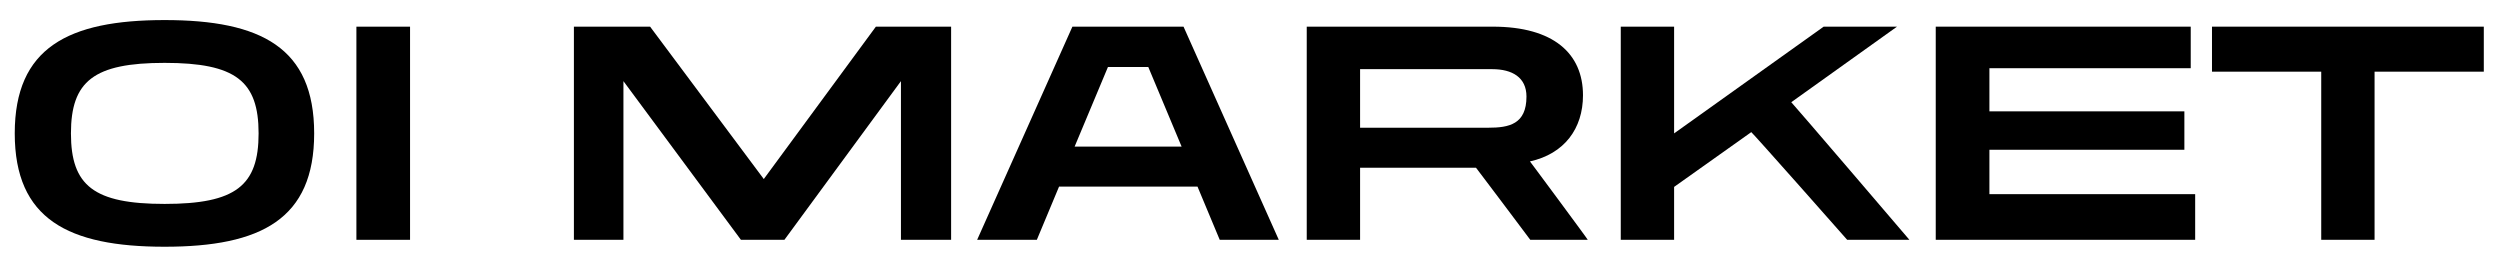
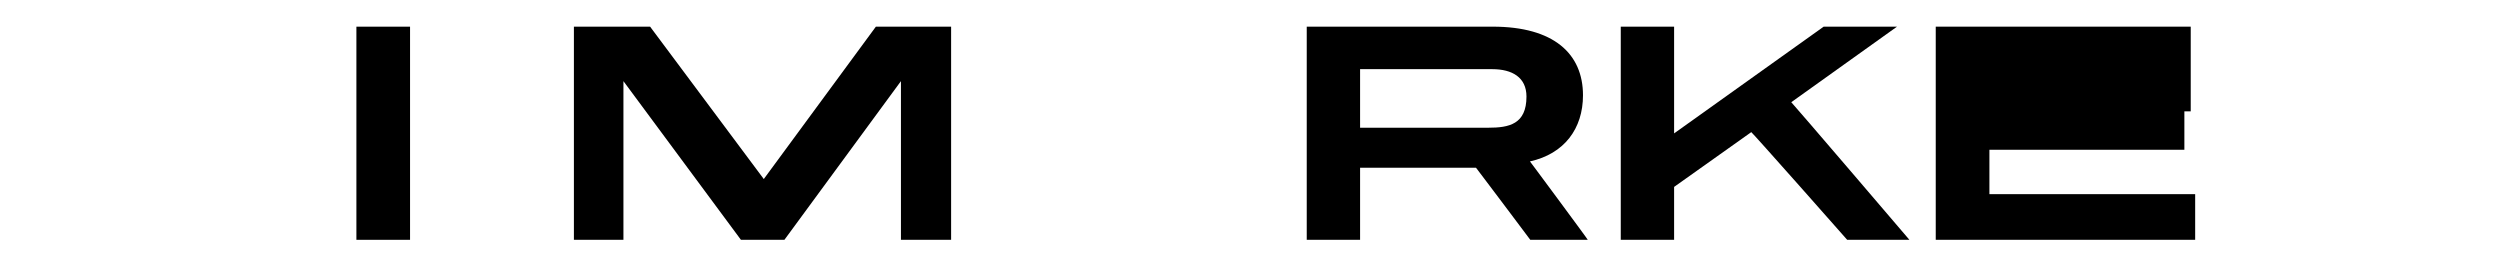
<svg xmlns="http://www.w3.org/2000/svg" width="148" height="15" viewBox="0 0 148 15" fill="none">
  <g clip-path="url(#clip0_905_54334)">
-     <path d="M9.745 14.607C4.031 14.607 0.873 12.967 0.873 7.897C0.873 2.828 4.031 1.188 9.745 1.188C15.46 1.188 18.599 2.828 18.599 7.897C18.599 12.967 15.46 14.607 9.745 14.607ZM9.745 3.722C5.554 3.722 4.2 4.803 4.2 7.897C4.2 10.991 5.554 12.072 9.745 12.072C13.956 12.072 15.309 10.991 15.309 7.897C15.309 4.803 13.956 3.722 9.745 3.722Z" fill="black" />
    <path d="M21.099 14.197V1.579H24.275V14.197H21.099Z" fill="black" />
    <path d="M53.336 14.196V4.803L46.438 14.196H43.862L36.907 4.803V14.196H33.975V1.578H38.486L45.216 10.599L51.852 1.578H56.306V14.196H53.336Z" fill="black" />
-     <path d="M72.208 14.197L70.892 11.047H62.696L61.381 14.197H57.847L63.486 1.579H70.065L75.704 14.197H72.208ZM67.978 3.965H65.591L63.617 8.68H69.952L67.978 3.965Z" fill="black" />
    <path d="M90.592 14.196C90.603 14.198 87.37 9.912 87.378 9.928H80.517V14.196H77.359V1.578H88.374C91.983 1.578 93.713 3.181 93.713 5.641C93.713 7.617 92.604 9.108 90.573 9.555C90.566 9.539 94.024 14.198 93.995 14.196H90.592ZM80.517 4.094V7.561H88.111C89.333 7.561 90.367 7.356 90.367 5.716C90.367 4.579 89.521 4.094 88.337 4.094H80.517Z" fill="black" />
    <path d="M109.352 14.196C109.363 14.198 103.686 7.787 103.675 7.822L99.107 11.065V14.196H95.949V1.578H99.107V7.897L107.961 1.578H112.303L106.043 6.051C106.054 6.035 113.047 14.198 113.036 14.196H109.352Z" fill="black" />
-     <path d="M114.596 14.196V1.578H129.691V4.038H117.773V6.592H129.315V8.866H117.773V11.494H129.954V14.196H114.596Z" fill="black" />
-     <path d="M137.417 14.196V4.243H130.95V1.578H147.041V4.243H140.574V14.196H137.417Z" fill="black" />
+     <path d="M114.596 14.196V1.578H129.691V4.038V6.592H129.315V8.866H117.773V11.494H129.954V14.196H114.596Z" fill="black" />
  </g>
  <defs>
    <clipPath id="clip0_905_54334">
      <rect width="147.469" height="14" fill="white" transform="translate(0 0.791)" />
    </clipPath>
  </defs>
</svg>